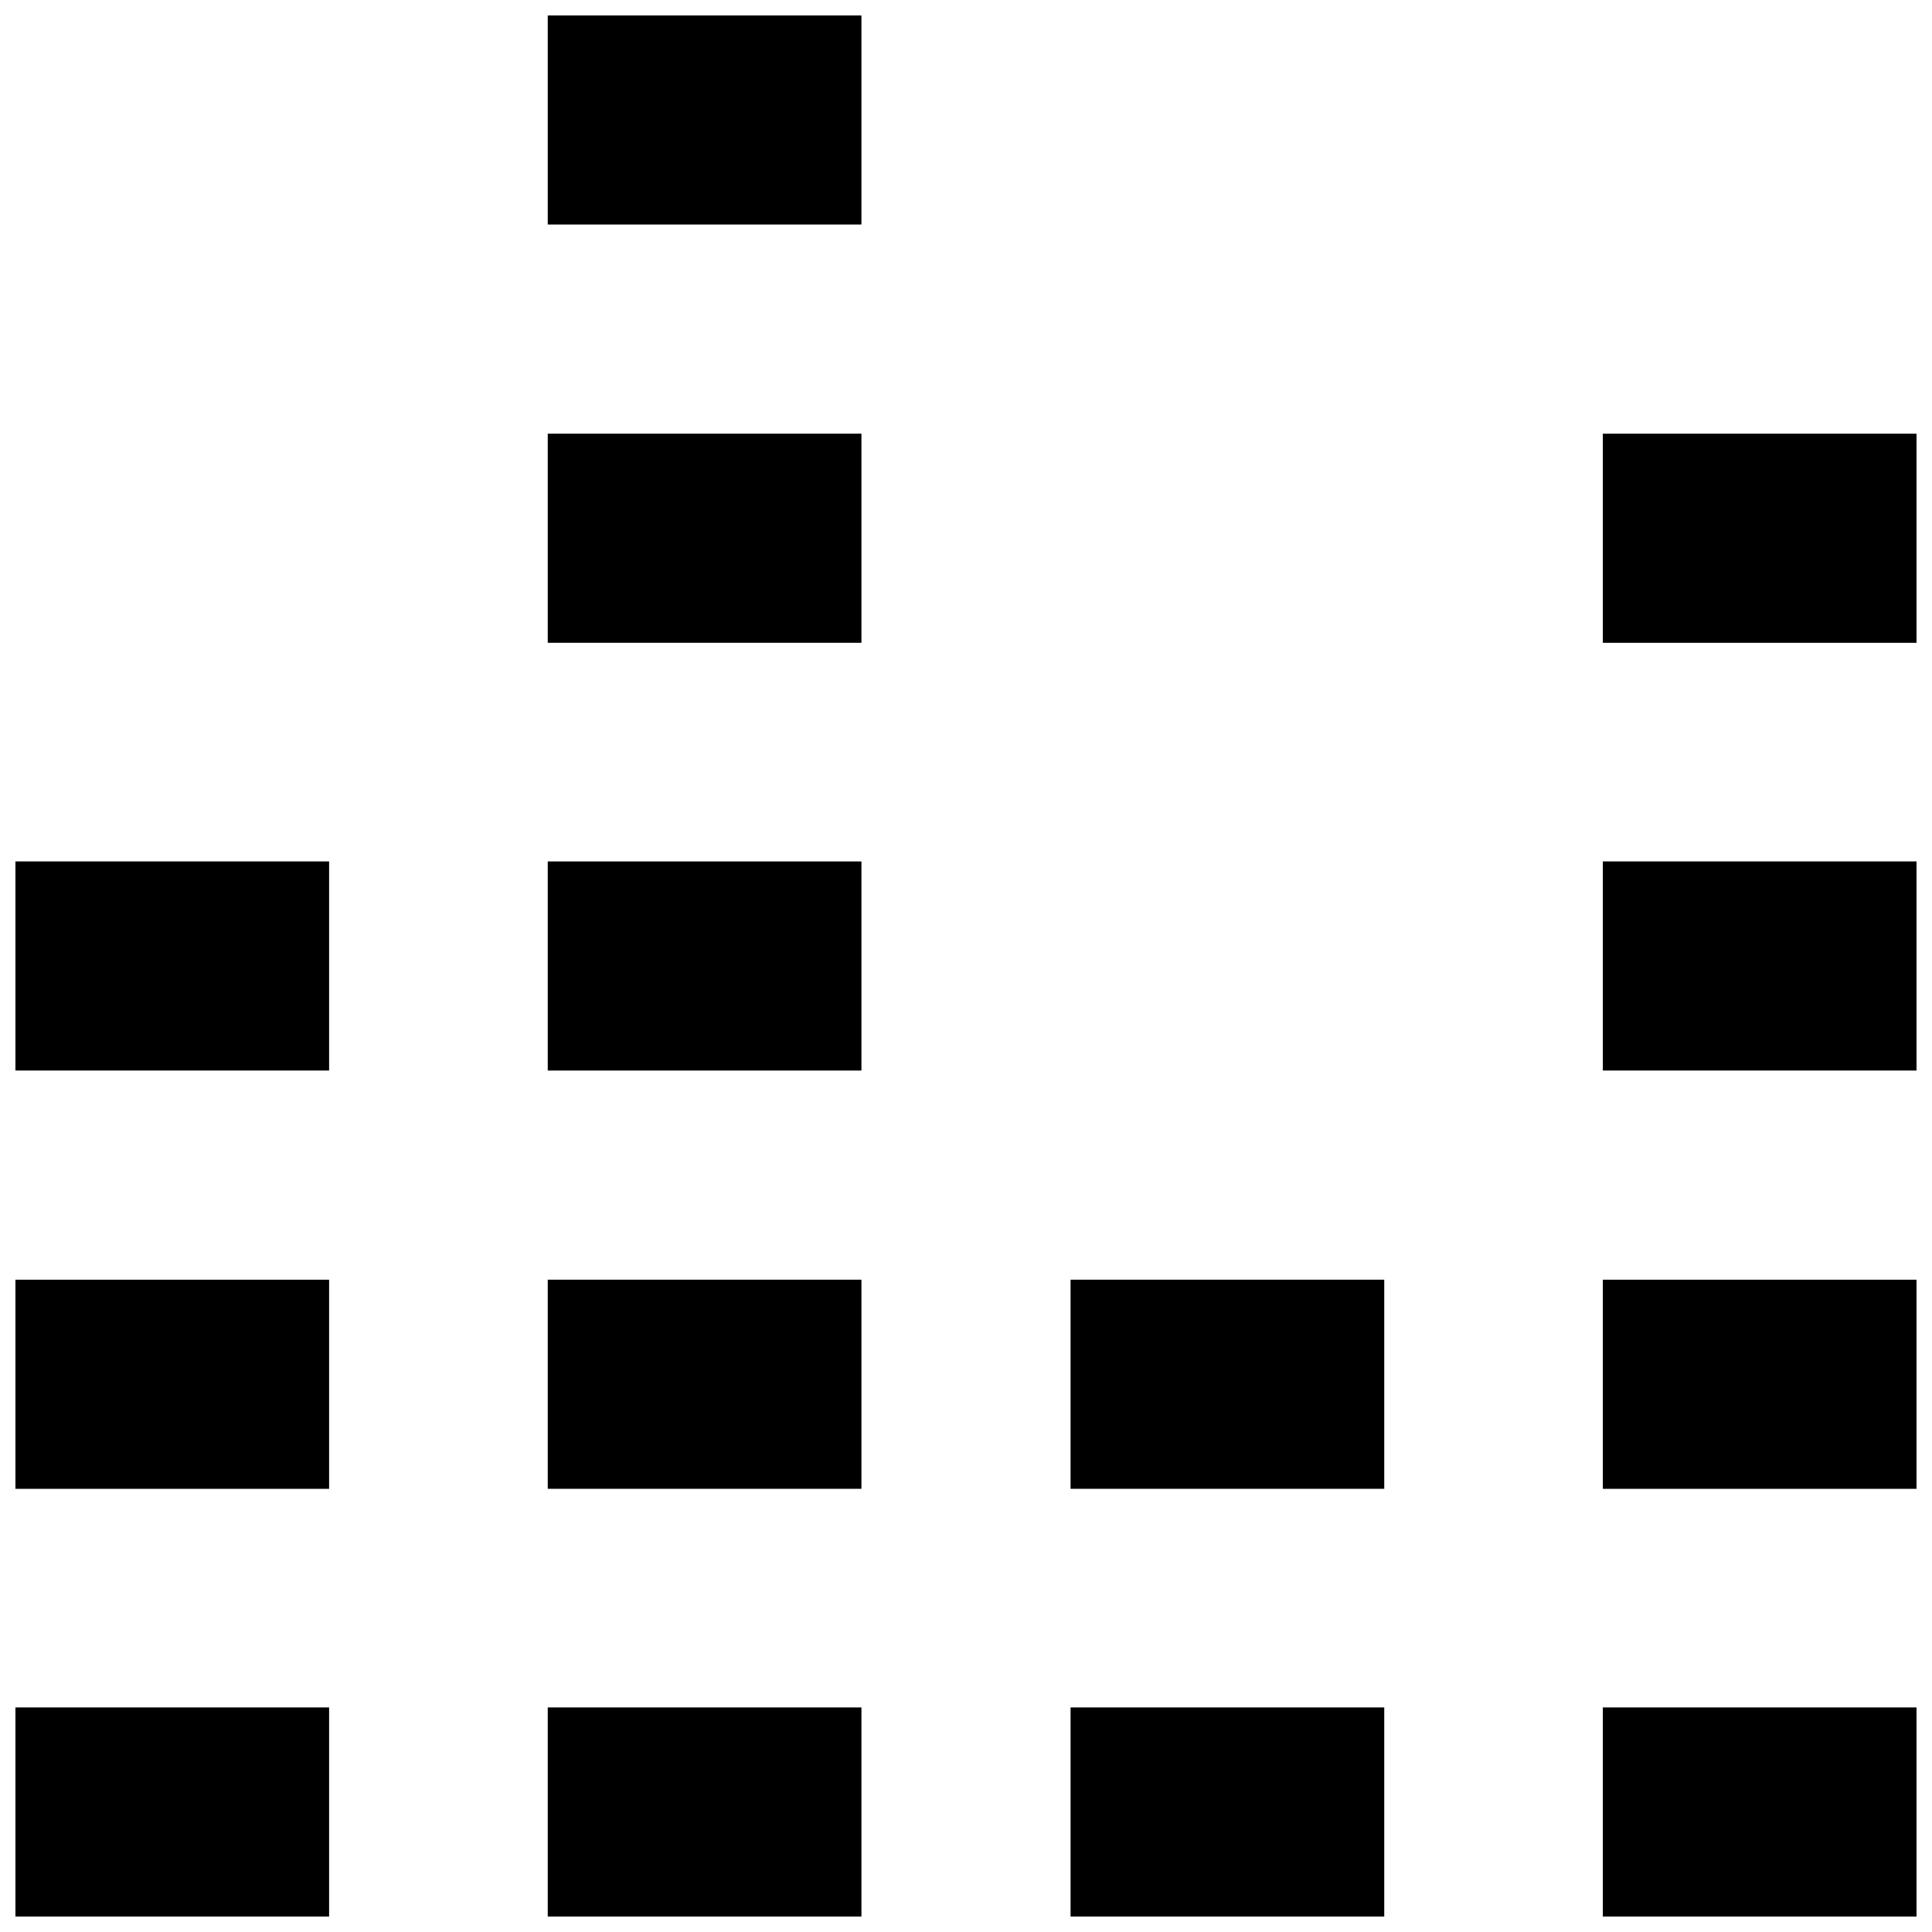
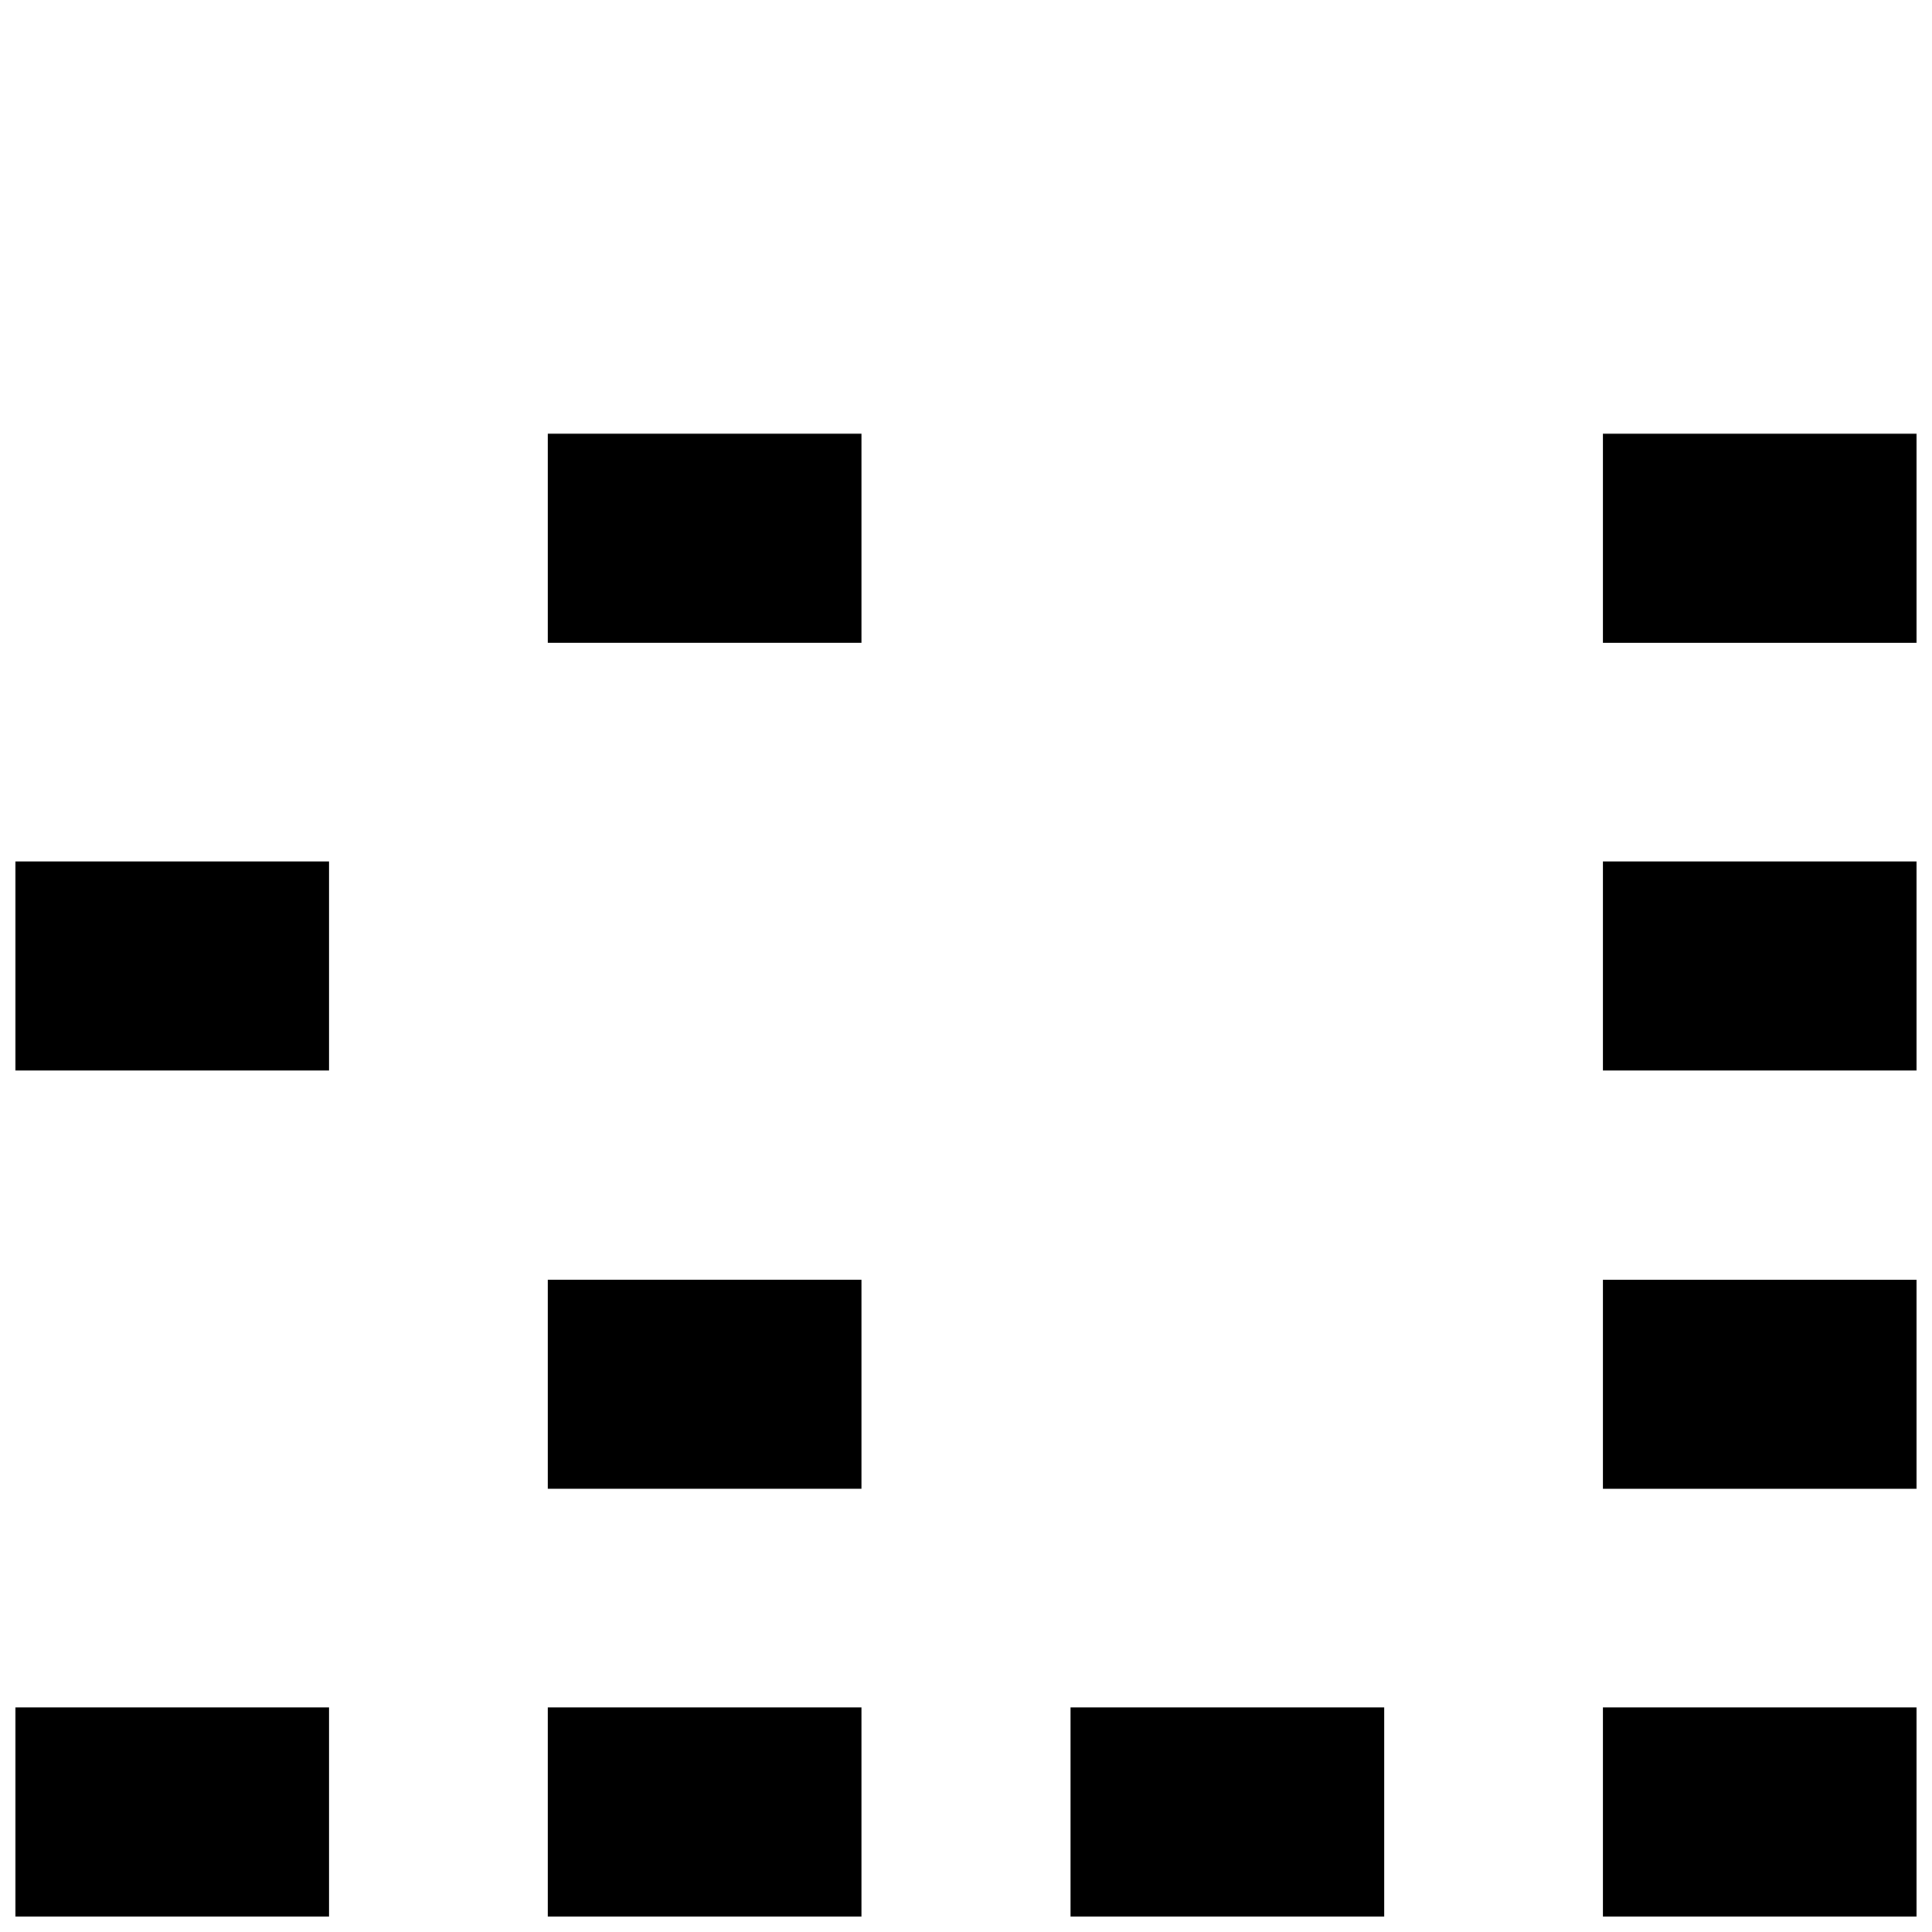
<svg xmlns="http://www.w3.org/2000/svg" width="800px" height="800px" version="1.1" viewBox="144 144 512 512">
  <defs>
    <clipPath id="j">
      <path d="m148.09 596h83.906v55.902h-83.906z" />
    </clipPath>
    <clipPath id="h">
      <path d="m148.09 483h83.906v56h-83.906z" />
    </clipPath>
    <clipPath id="g">
      <path d="m148.09 372h83.906v56h-83.906z" />
    </clipPath>
    <clipPath id="f">
      <path d="m289 596h84v55.902h-84z" />
    </clipPath>
    <clipPath id="e">
      <path d="m289 148.09h84v55.906h-84z" />
    </clipPath>
    <clipPath id="d">
      <path d="m427 596h84v55.902h-84z" />
    </clipPath>
    <clipPath id="c">
      <path d="m568 596h83.902v55.902h-83.902z" />
    </clipPath>
    <clipPath id="b">
      <path d="m568 483h83.902v56h-83.902z" />
    </clipPath>
    <clipPath id="a">
      <path d="m568 372h83.902v56h-83.902z" />
    </clipPath>
    <clipPath id="i">
      <path d="m568 258h83.902v57h-83.902z" />
    </clipPath>
  </defs>
  <g clip-path="url(#j)">
    <path d="m148.09 596.48h83.129v55.418h-83.129z" />
  </g>
  <g clip-path="url(#h)">
-     <path d="m148.09 483.13h83.129v55.418h-83.129z" />
-   </g>
+     </g>
  <g clip-path="url(#g)">
    <path d="m148.09 372.29h83.129v55.418h-83.129z" />
  </g>
  <g clip-path="url(#f)">
    <path d="m289.16 596.48h83.129v55.418h-83.129z" />
  </g>
  <path d="m289.16 483.13h83.129v55.418h-83.129z" />
-   <path d="m289.16 372.29h83.129v55.418h-83.129z" />
  <path d="m289.16 258.93h83.129v55.418h-83.129z" />
  <g clip-path="url(#e)">
-     <path d="m289.16 148.09h83.129v55.418h-83.129z" />
-   </g>
+     </g>
  <g clip-path="url(#d)">
    <path d="m427.71 596.48h83.129v55.418h-83.129z" />
  </g>
-   <path d="m427.71 483.13h83.129v55.418h-83.129z" />
  <g clip-path="url(#c)">
    <path d="m568.77 596.48h83.129v55.418h-83.129z" />
  </g>
  <g clip-path="url(#b)">
    <path d="m568.77 483.13h83.129v55.418h-83.129z" />
  </g>
  <g clip-path="url(#a)">
    <path d="m568.77 372.29h83.129v55.418h-83.129z" />
  </g>
  <g clip-path="url(#i)">
    <path d="m568.77 258.93h83.129v55.418h-83.129z" />
  </g>
</svg>